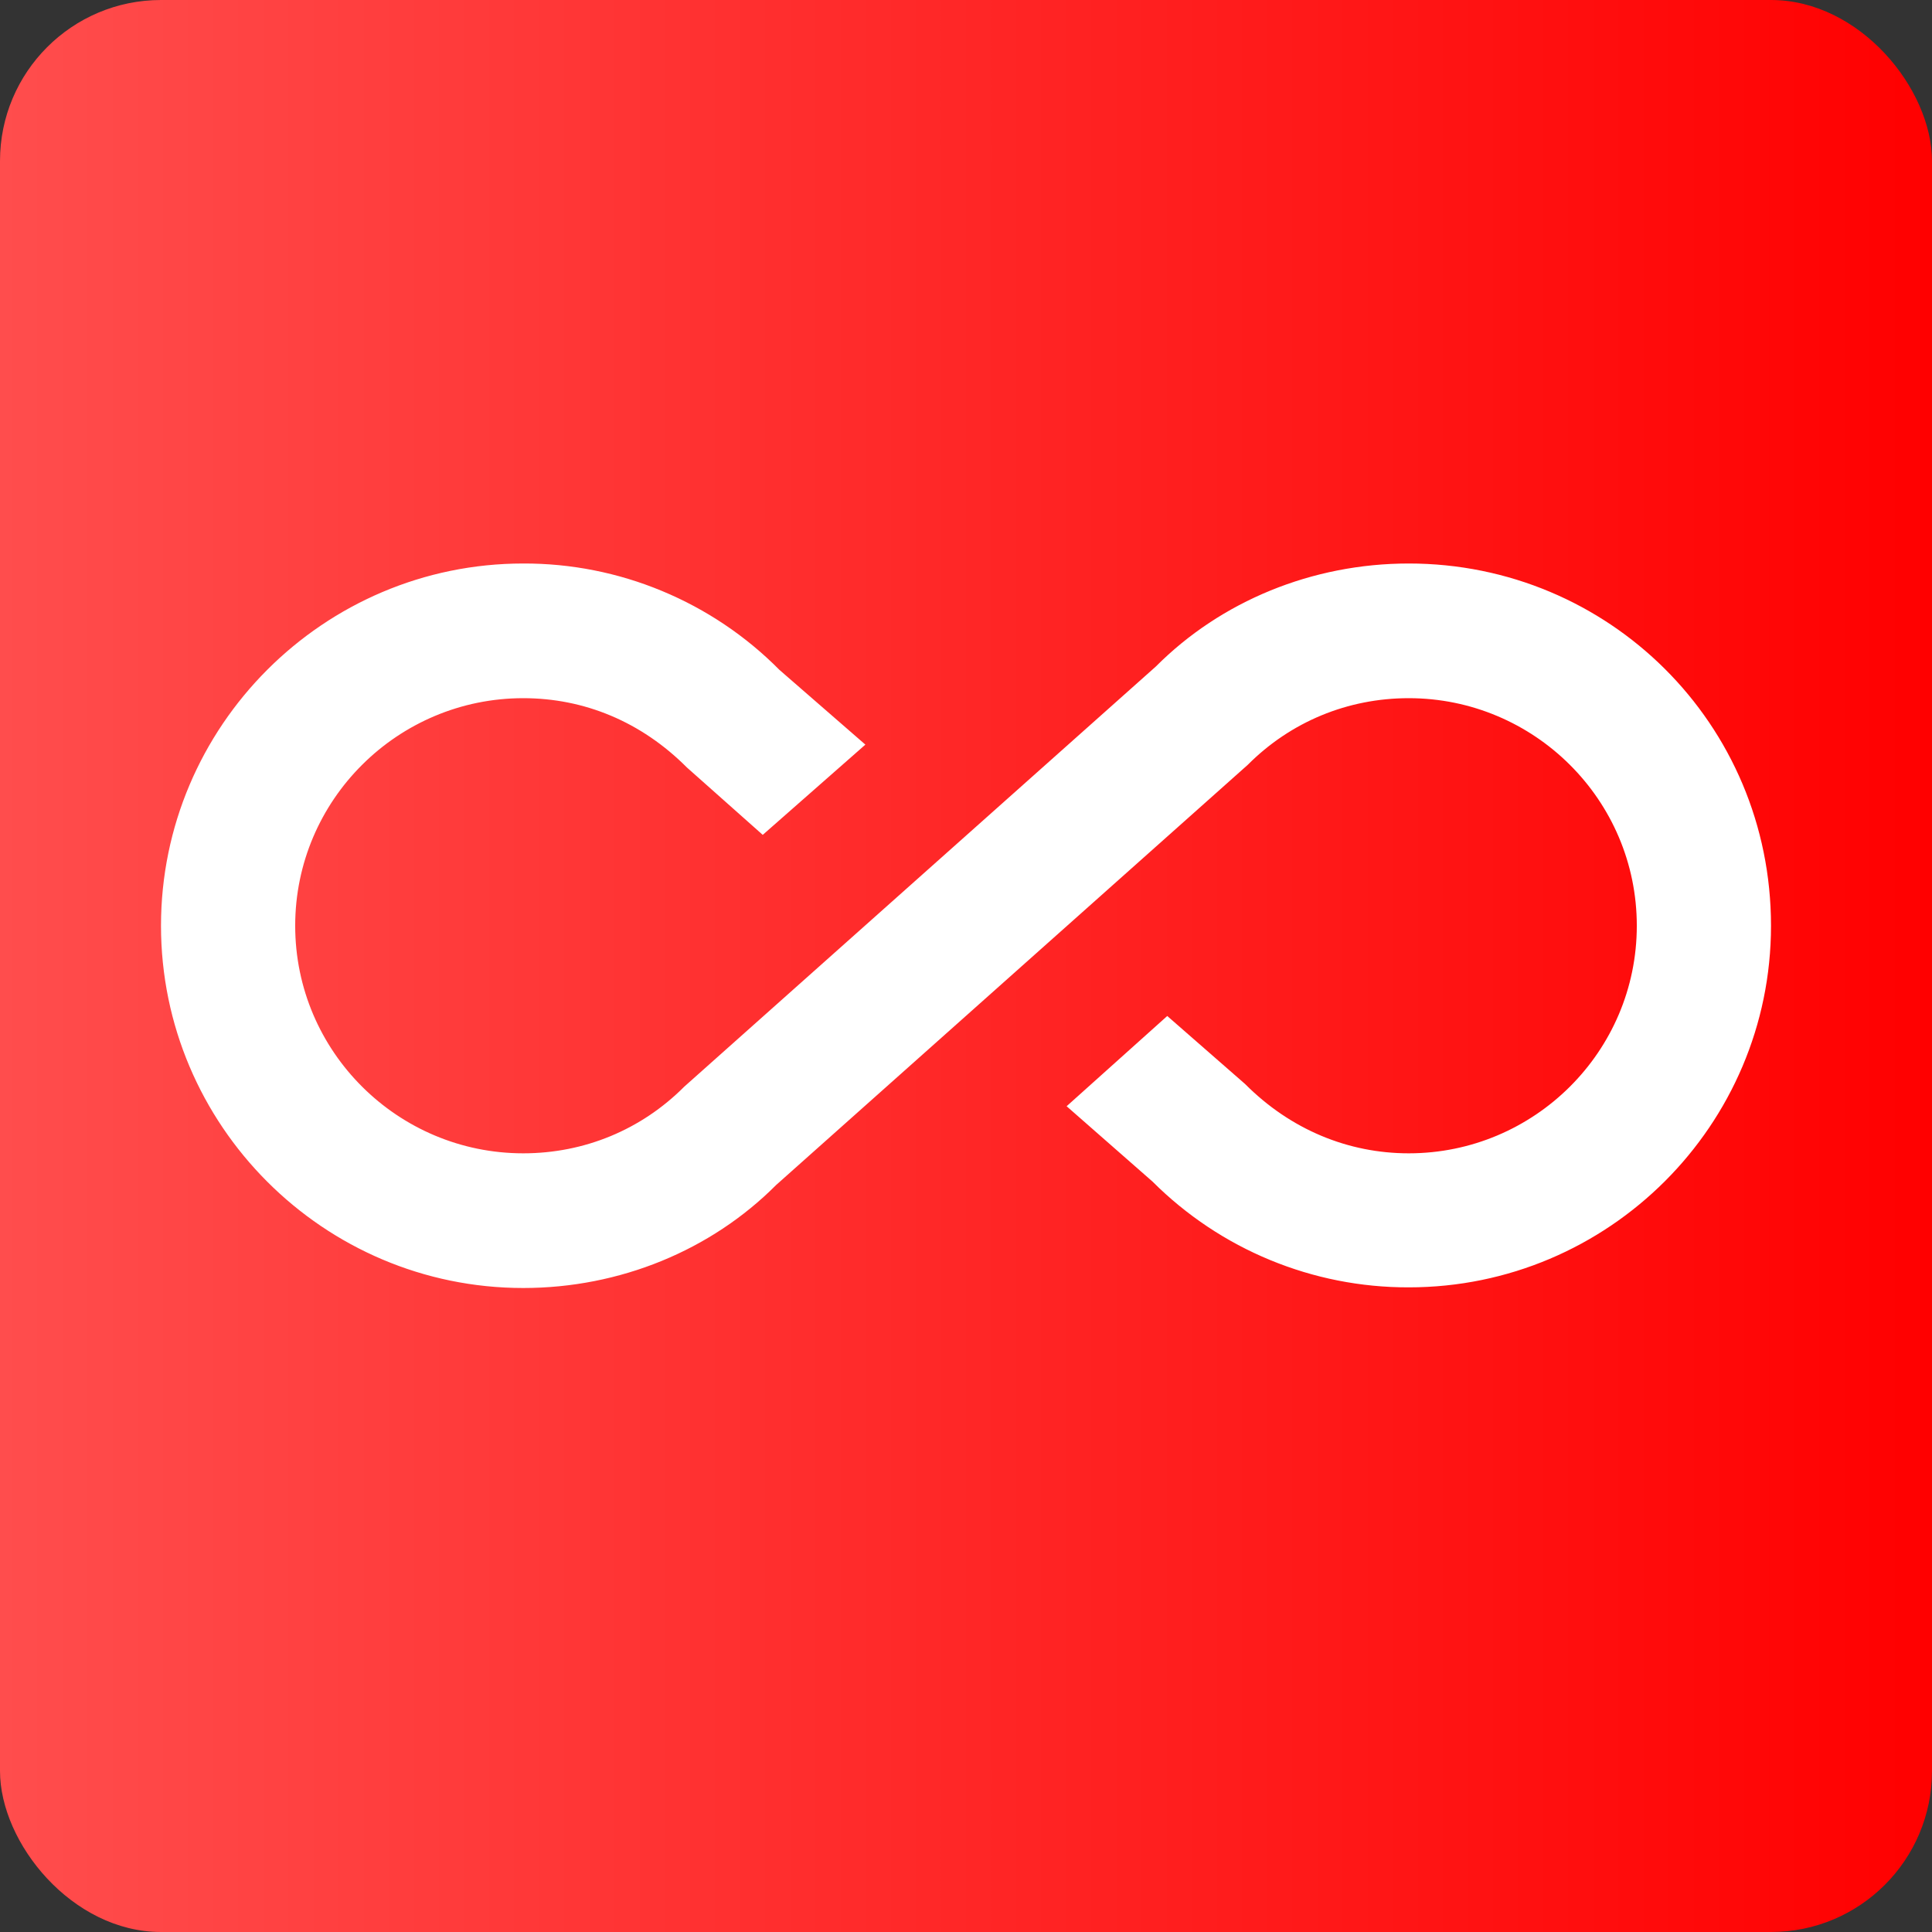
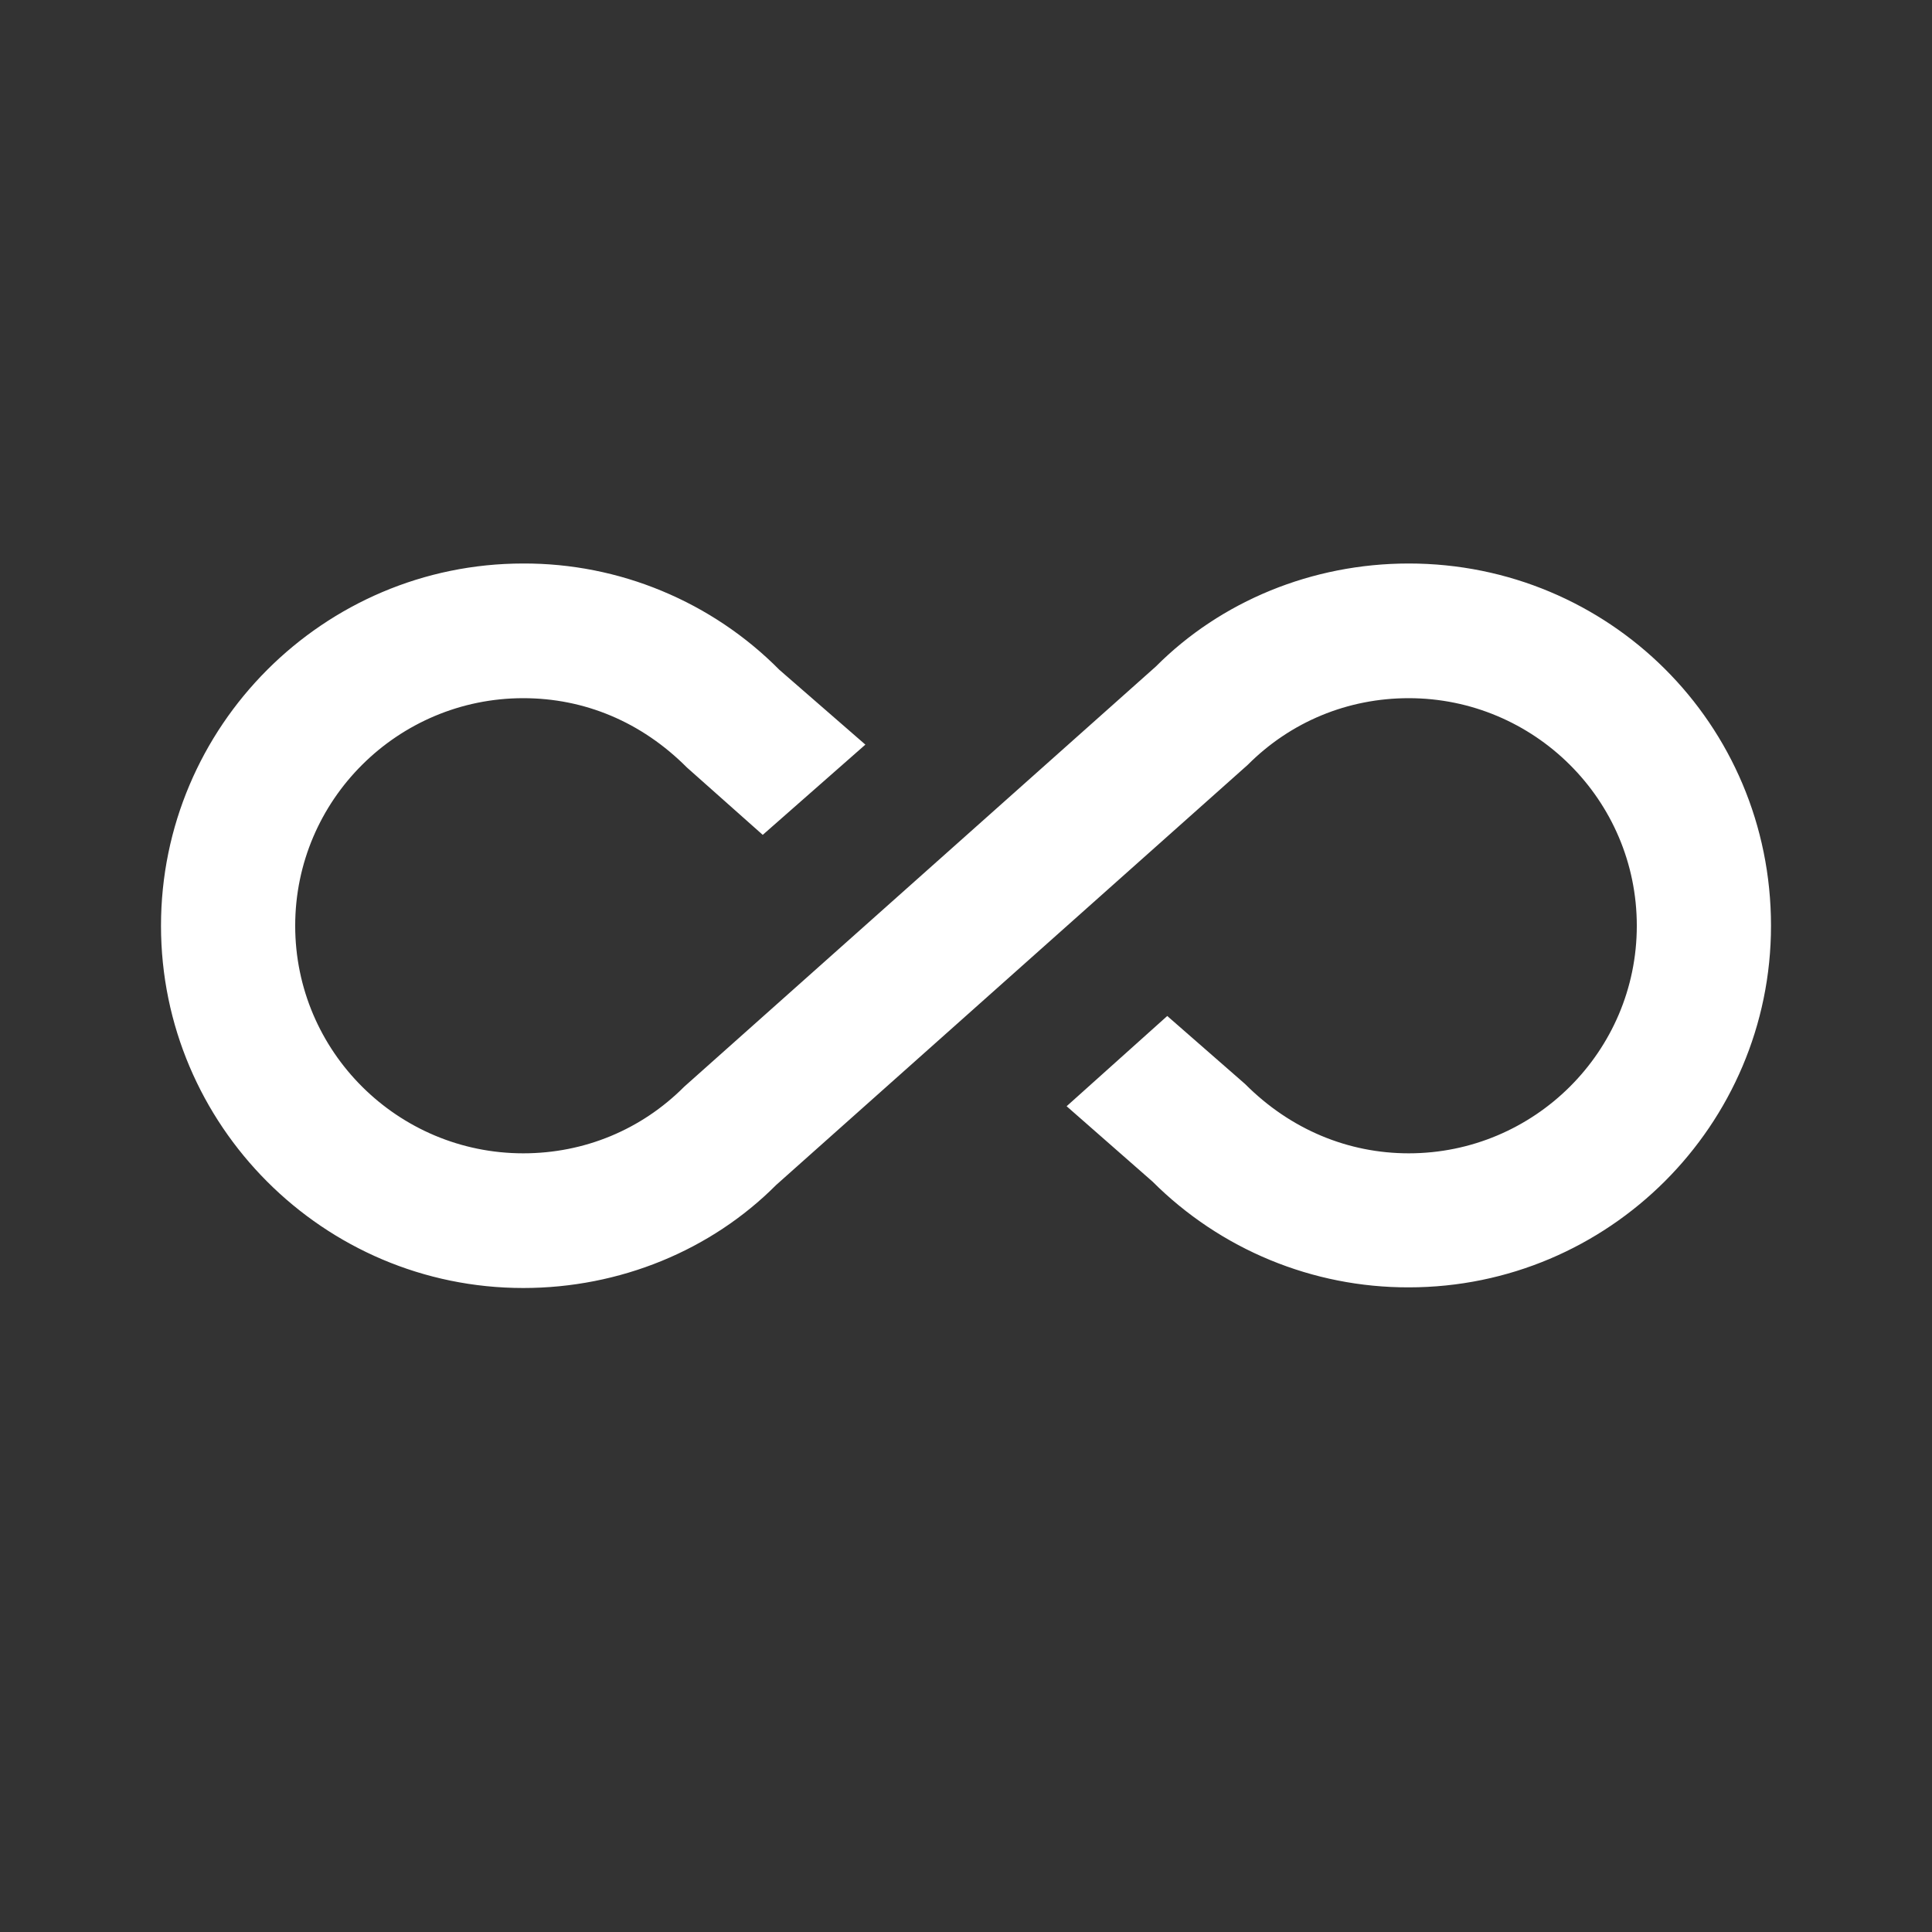
<svg xmlns="http://www.w3.org/2000/svg" width="24" height="24" viewBox="0 0 24 24" fill="none">
  <rect x="0" y="0" width="24" height="24" fill="#333333" stroke="none" />
-   <rect width="24" height="24" rx="2" fill="url(#paint0_linear_703_107)" />
  <path d="M17.5 7C16.3 7 15.167 7.468 14.358 8.28L8.5 13.499C7.967 14.034 7.258 14.327 6.5 14.327C4.942 14.327 3.667 13.064 3.667 11.5C3.667 9.936 4.942 8.673 6.5 8.673C7.258 8.673 7.967 8.966 8.533 9.534L9.475 10.371L10.75 9.25L9.683 8.322C9.266 7.901 8.77 7.568 8.223 7.341C7.677 7.114 7.091 6.998 6.5 7C4.017 7 2 9.024 2 11.5C2 13.976 4.017 16 6.5 16C7.7 16 8.833 15.532 9.642 14.72L15.5 9.501C16.033 8.966 16.742 8.673 17.5 8.673C19.058 8.673 20.333 9.936 20.333 11.5C20.333 13.064 19.058 14.327 17.5 14.327C16.75 14.327 16.033 14.034 15.467 13.466L14.5 12.621L13.25 13.742L14.317 14.678C15.162 15.522 16.307 15.995 17.5 15.992C19.983 15.992 22 13.976 22 11.5C22 8.991 19.983 7 17.5 7Z" fill="white" />
  <defs>
    <linearGradient id="paint0_linear_703_107" x1="24" y1="12" x2="0" y2="12" gradientUnits="userSpaceOnUse">
      <stop stop-color="#FF0000" />
      <stop offset="1" stop-color="#FF4D4D" />
    </linearGradient>
  </defs>
</svg>